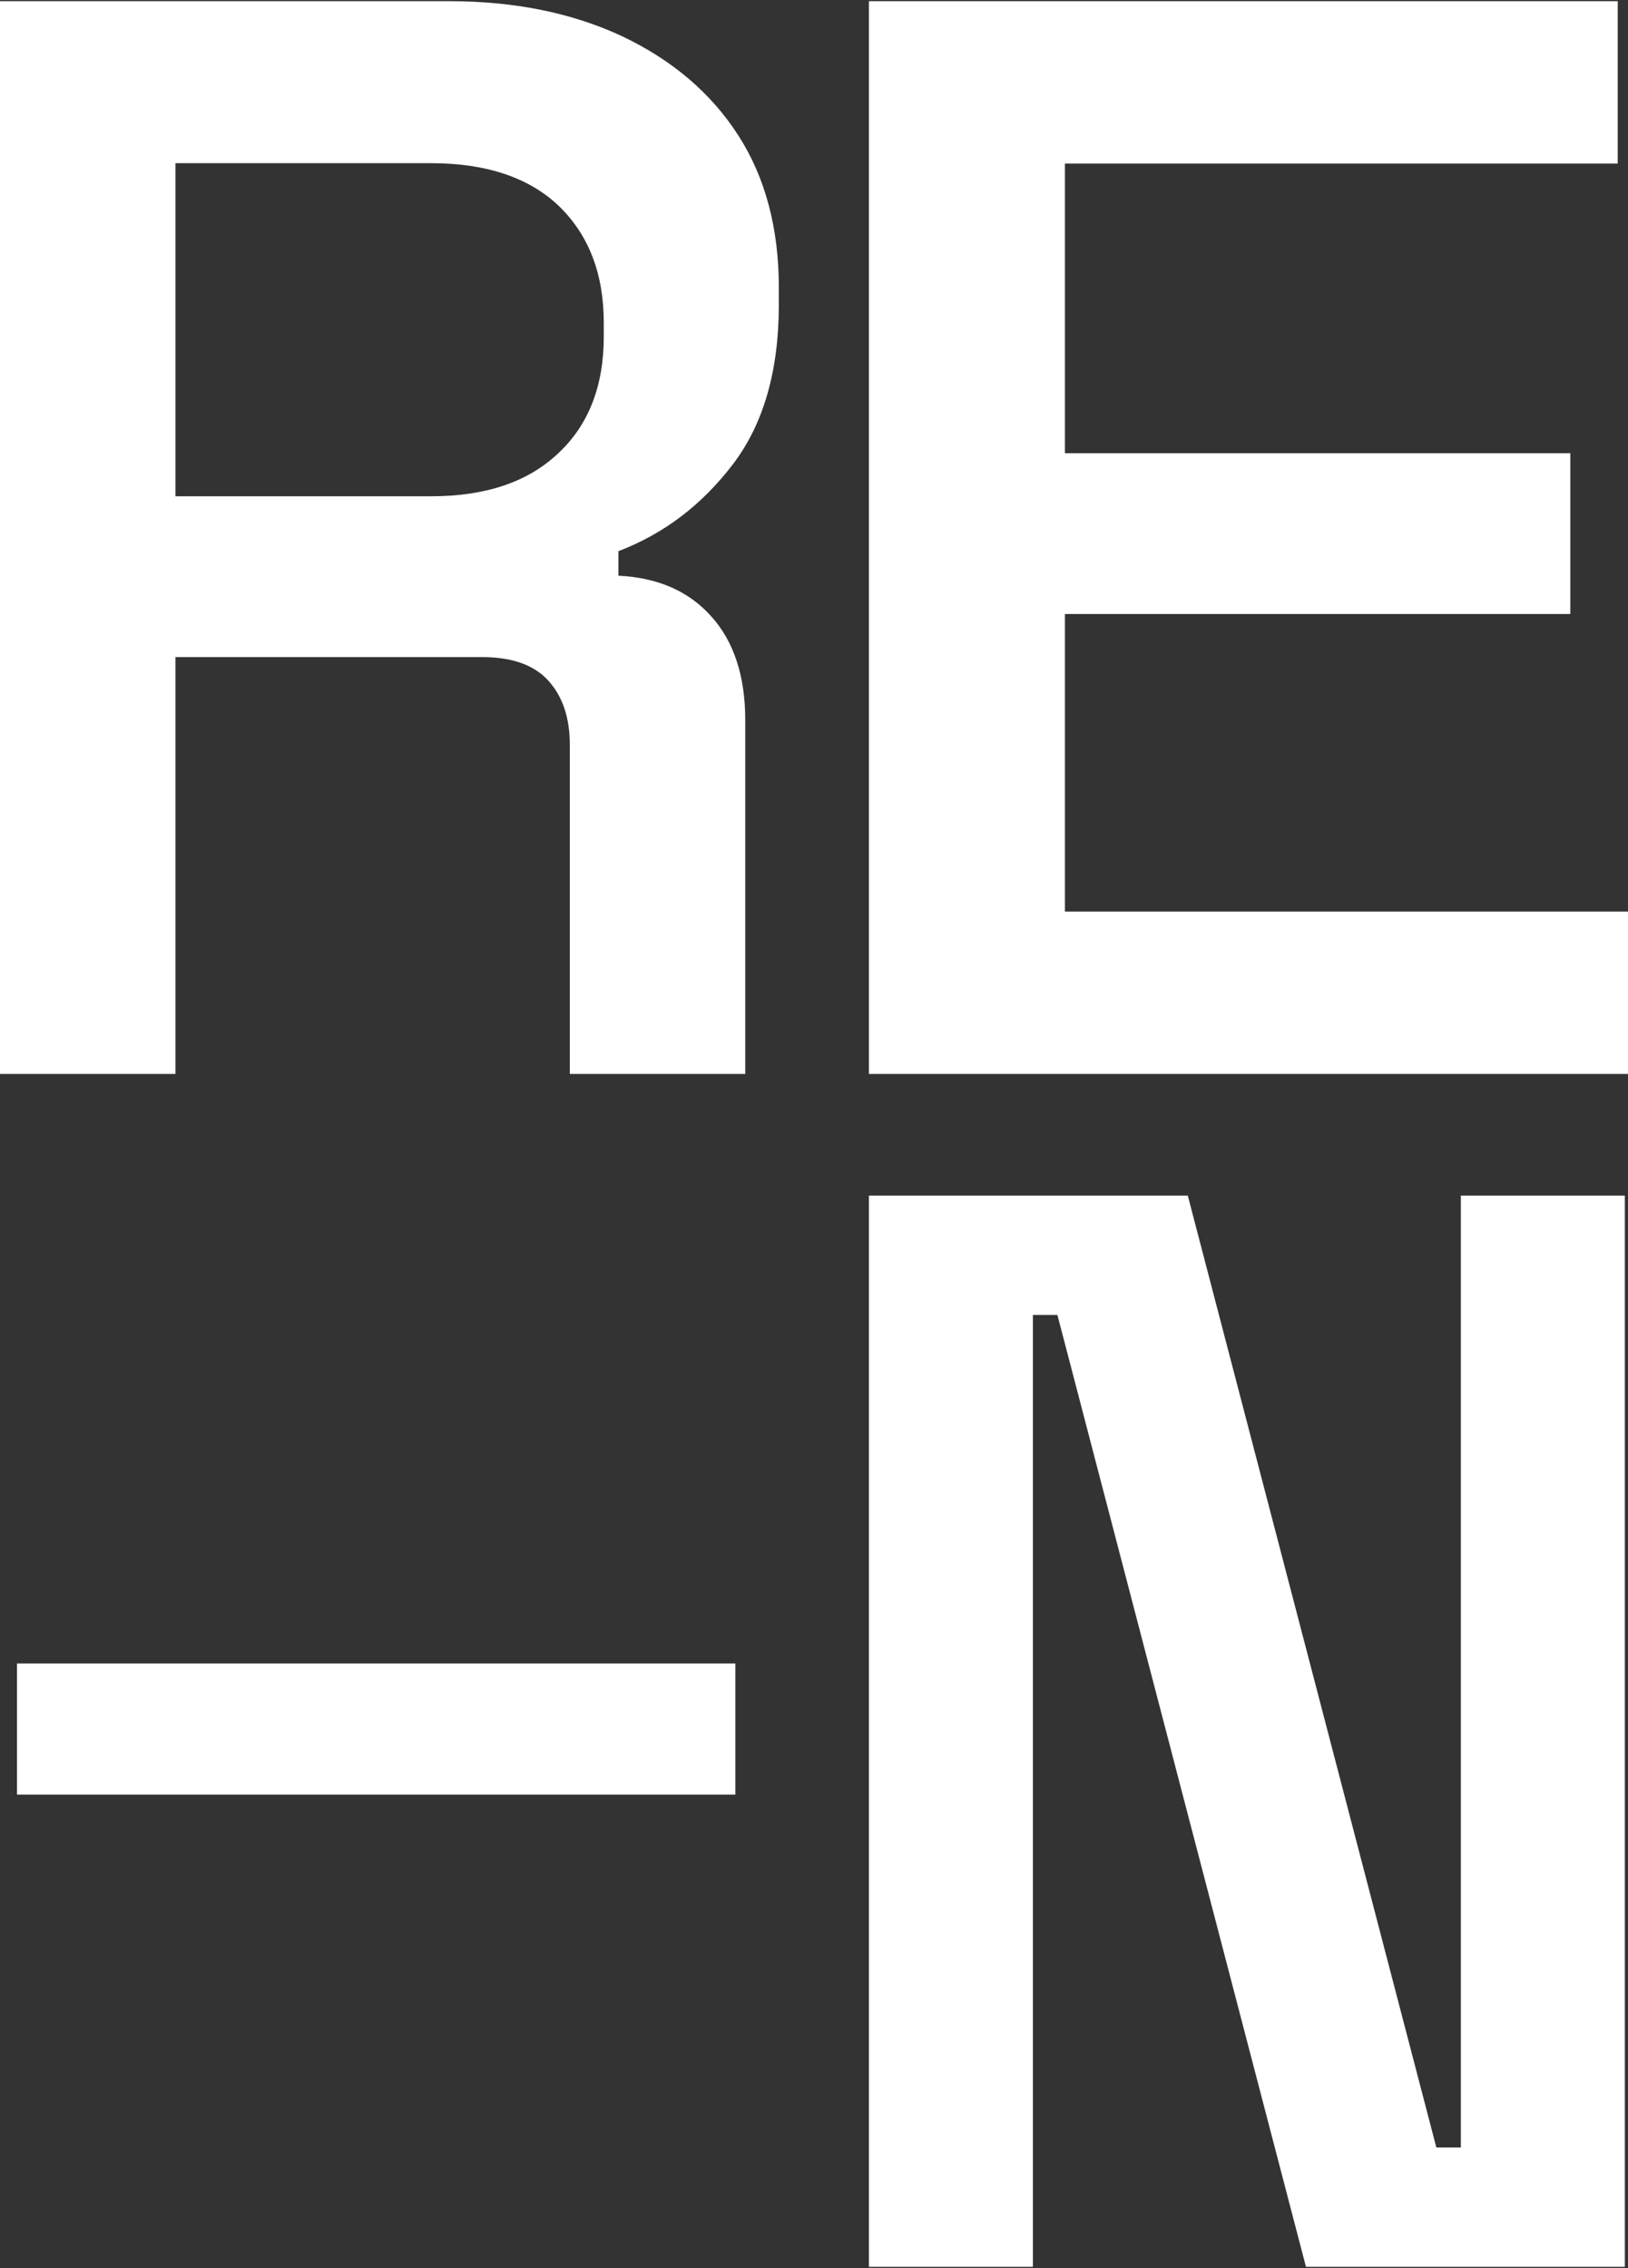
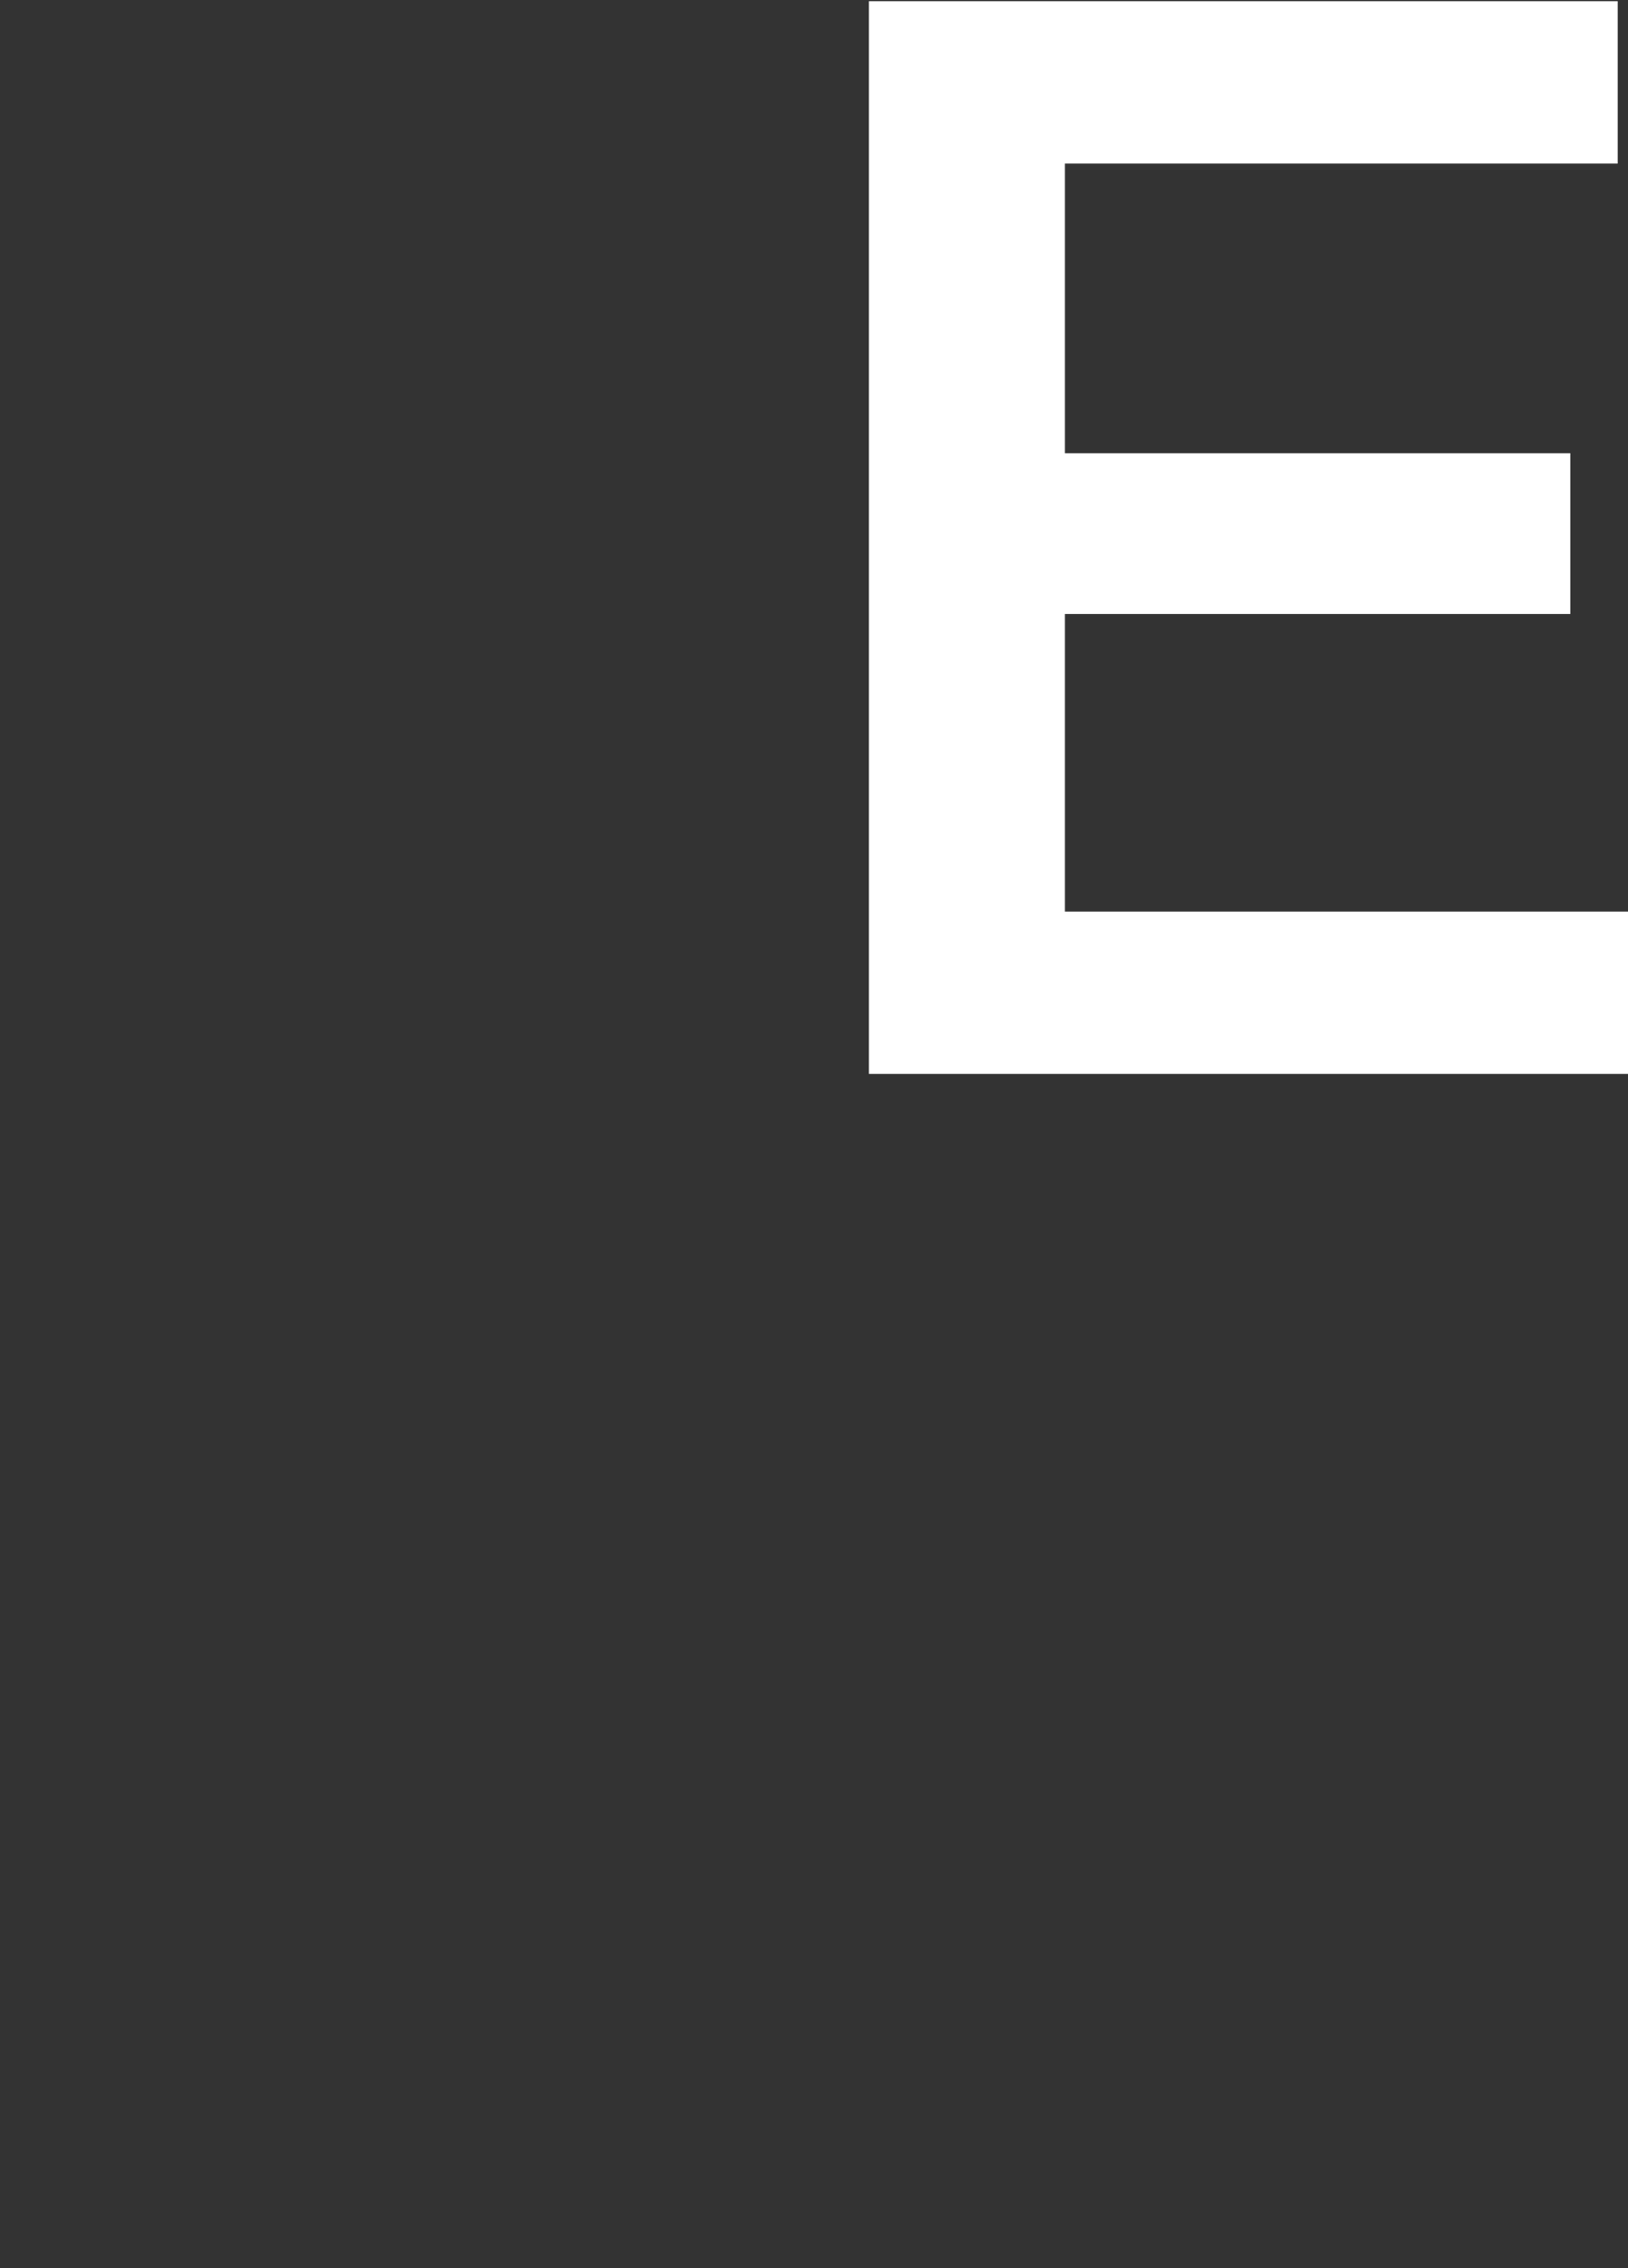
<svg xmlns="http://www.w3.org/2000/svg" version="1.1" id="Layer_1" x="0px" y="0px" viewBox="0 0 412 574" style="enable-background:new 0 0 412 574;" xml:space="preserve">
  <rect x="0" y="0" width="412" height="574" fill="#333333" stroke="none" />
  <style type="text/css">
	.st0{fill:#FFFFFF;}
</style>
  <g id="Layer_2_00000008121564483673552550000008014431924113357218_">
</g>
  <g id="Layer_1_00000116931841322257758260000015567181511465243547_">
</g>
  <g id="Layer_3">
    <g>
-       <path class="st0" d="M0,271.8V0.3h113.7c16.6,0,31.2,3,43.8,8.9c12.6,6,22.4,14.3,29.3,25c6.9,10.7,10.3,23.6,10.3,38.6v4.3    c0,16.8-3.9,30.3-11.7,40.5s-17.4,17.5-28.9,21.9v6.2c10,0.5,17.8,3.9,23.5,10.3c5.7,6.3,8.6,15.1,8.6,26.2v89.6h-44.4v-83.4    c0-6.7-1.8-12.1-5.4-16.1c-3.6-4-9.2-6-16.8-6H44.4v105.5H0z M44.4,125.6h64.7c13.8,0,24.5-3.6,32.2-10.9    c7.7-7.2,11.5-17.1,11.5-29.5v-3.5c0-12.4-3.8-22.2-11.3-29.5c-7.5-7.2-18.3-10.9-32.4-10.9H44.4V125.6z" />
      <path class="st0" d="M219.9,271.8V0.3h189.5v41.1H269.5v73.3h127.9v40.7H269.5v75.3H412v41.1H219.9z" />
-       <path class="st0" d="M4.3,454.2V421h181.8v33.2H4.3z" />
-       <path class="st0" d="M219.9,573.7V302.6h80.7l62.9,240.9h6.2V302.6h41.5v271.1h-80.7l-62.9-240.9h-6.2v240.9H219.9z" />
    </g>
  </g>
</svg>